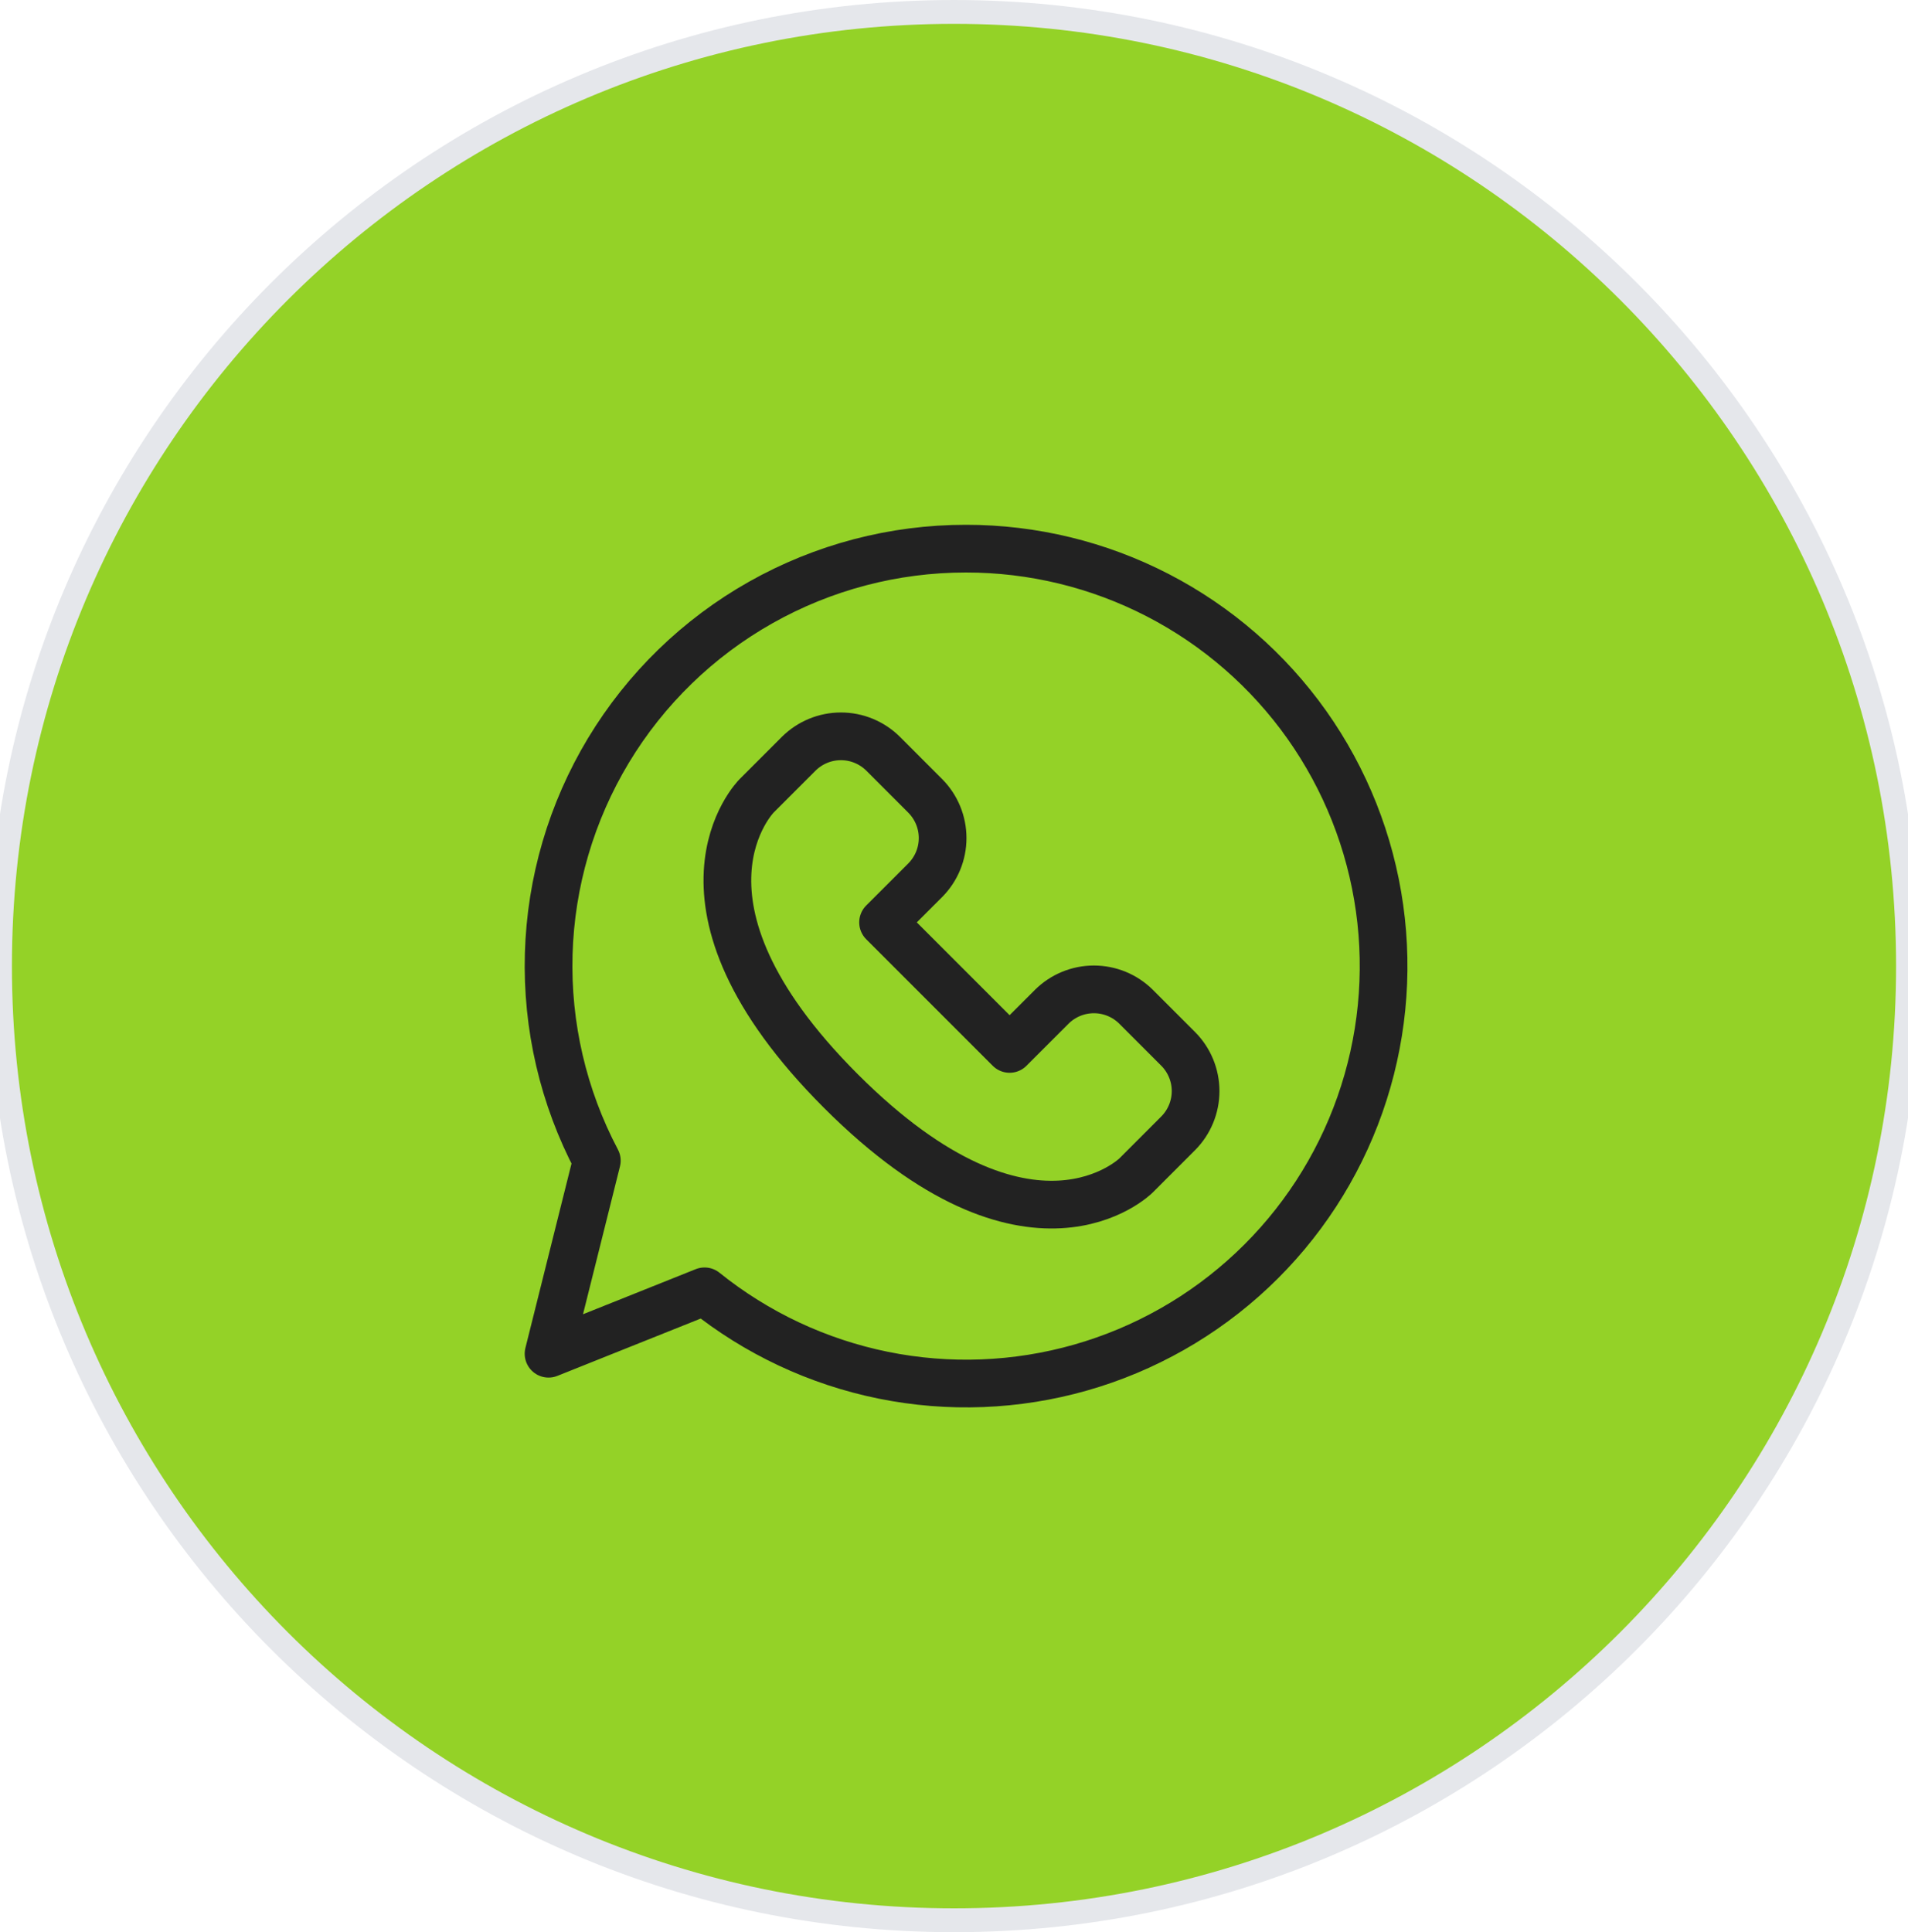
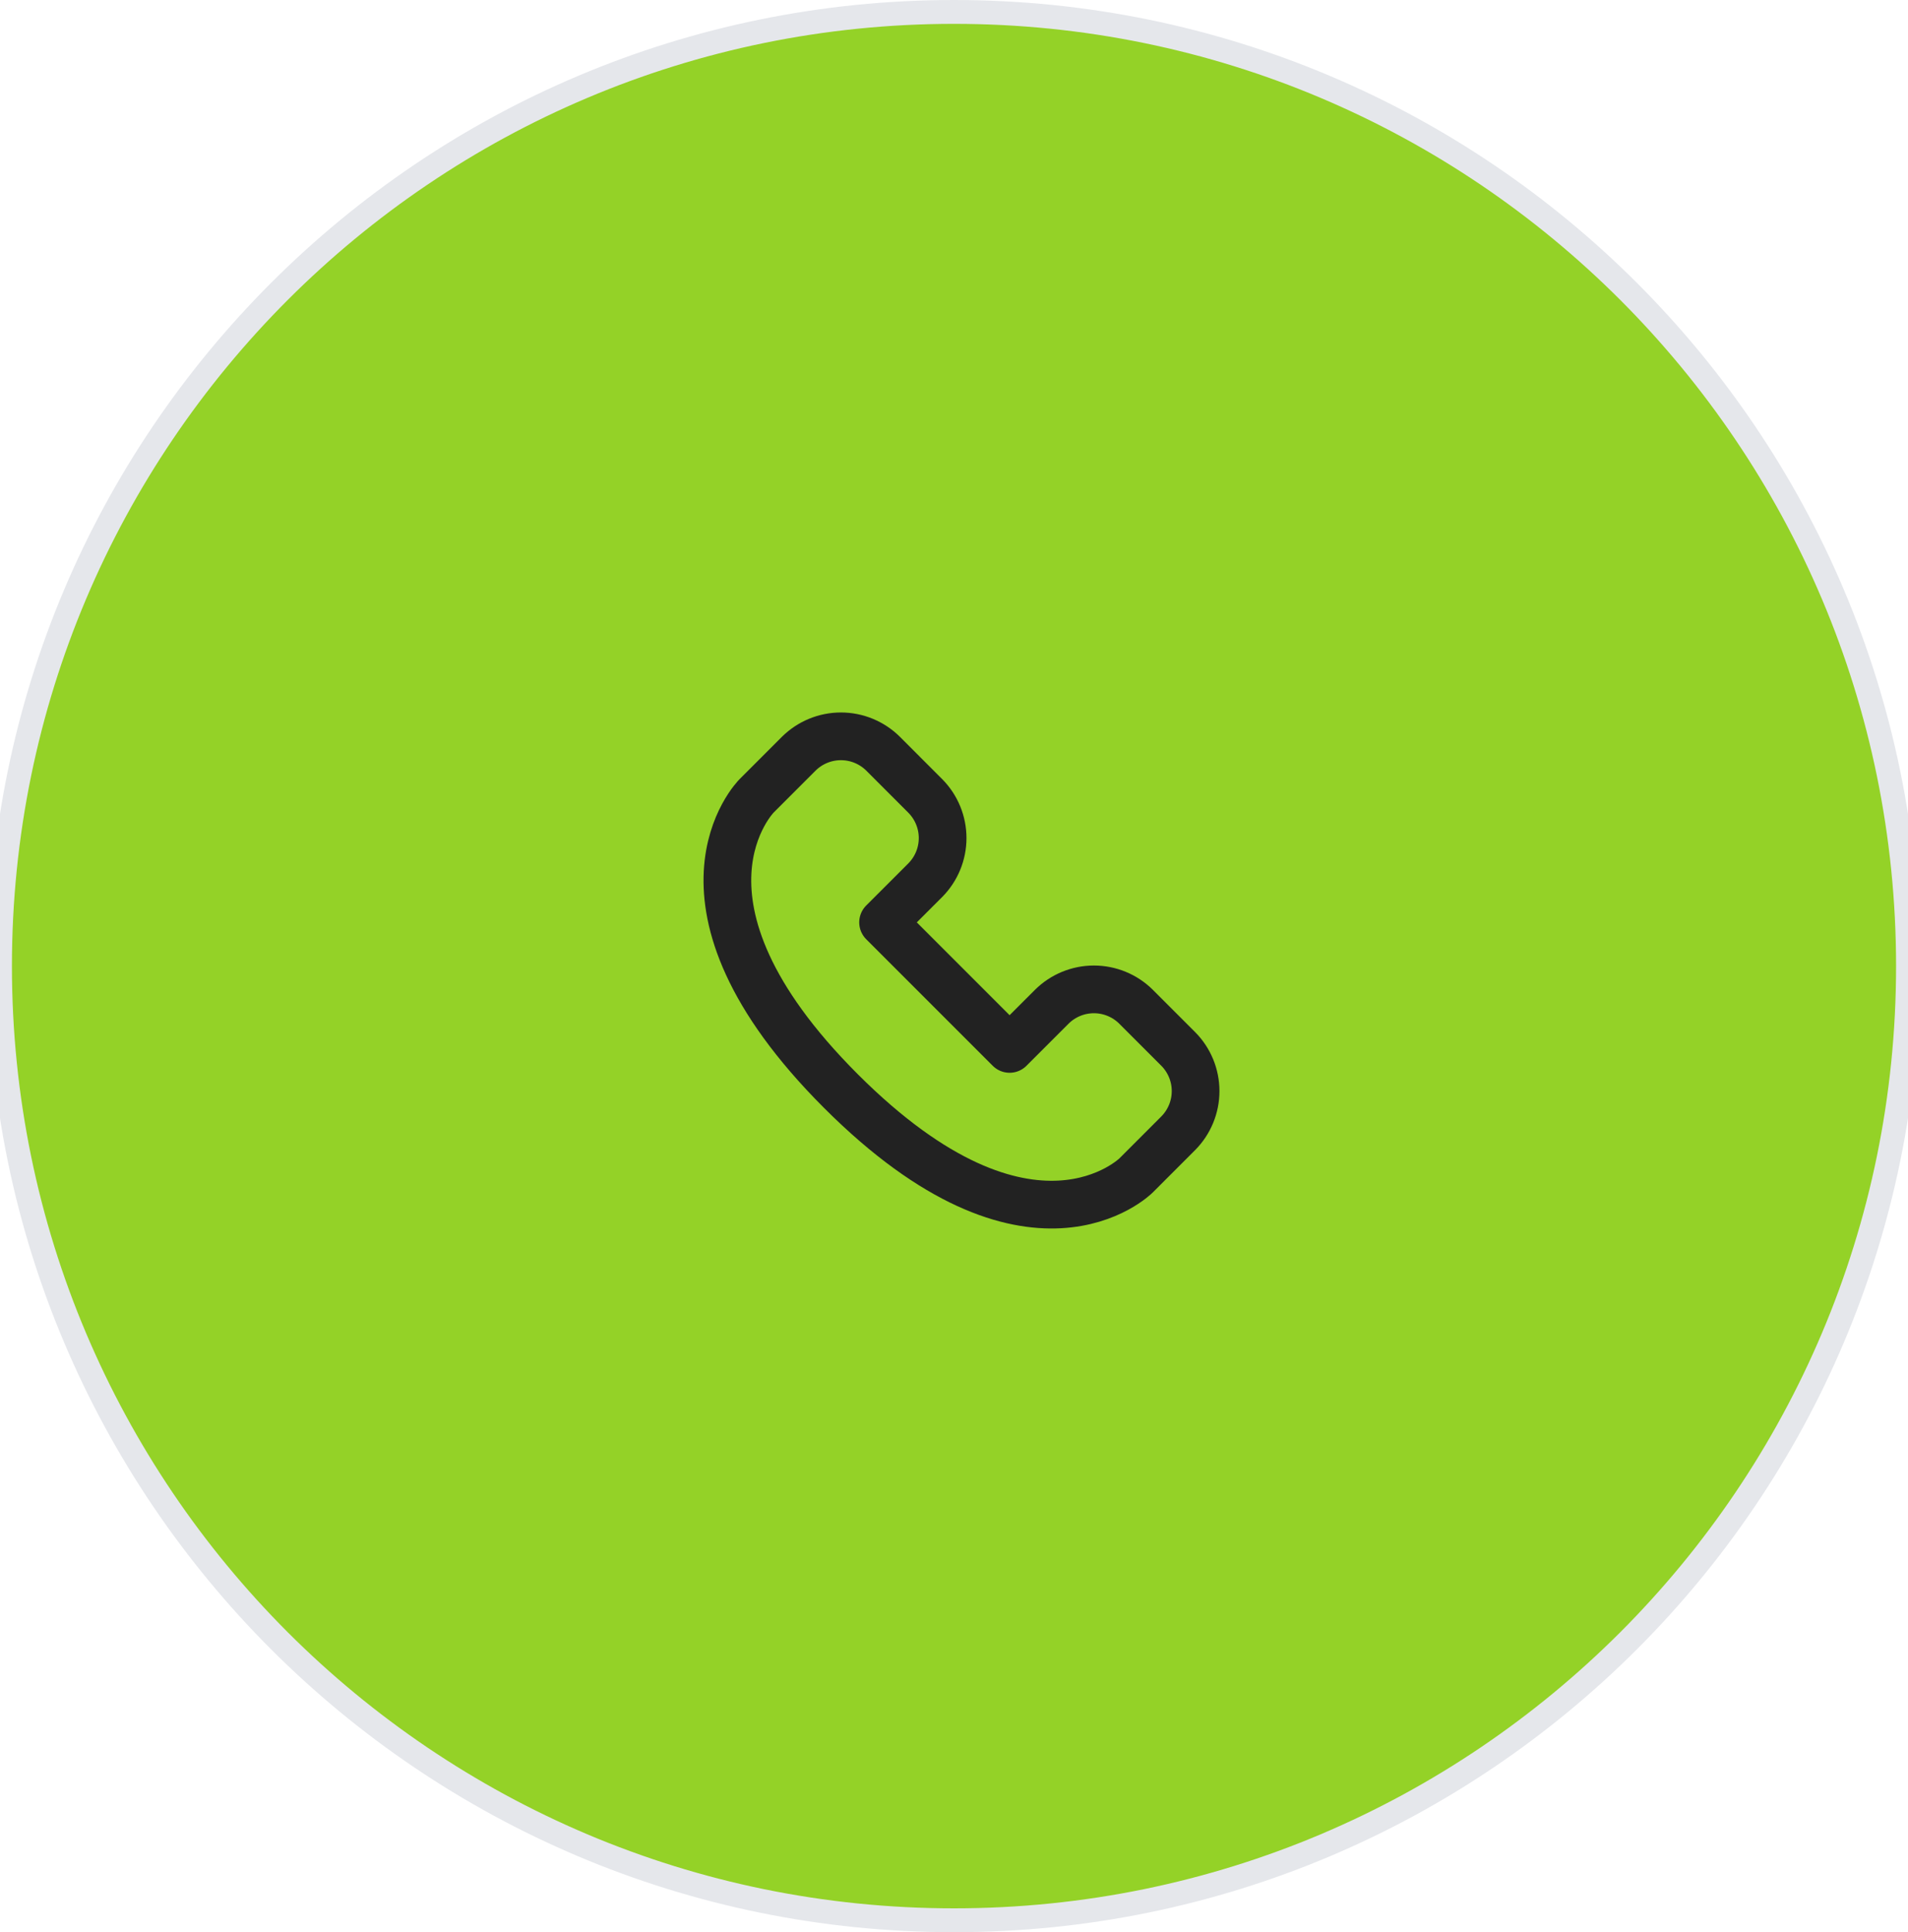
<svg xmlns="http://www.w3.org/2000/svg" width="80" height="81" viewBox="0 0 80 81" fill="none">
  <path d="M40 0.5C62.091 0.5 80 18.409 80 40.5C80 62.591 62.091 80.5 40 80.5C17.909 80.5 0 62.591 0 40.5C0 18.409 17.909 0.5 40 0.5Z" fill="#94D227" />
  <path d="M40 0.5C62.091 0.5 80 18.409 80 40.5C80 62.591 62.091 80.5 40 80.5C17.909 80.5 0 62.591 0 40.5C0 18.409 17.909 0.5 40 0.5Z" stroke="#E5E7EB" />
-   <path d="M40.5 23C37.485 22.998 34.521 23.776 31.895 25.258C29.269 26.739 27.071 28.875 25.514 31.456C23.957 34.038 23.093 36.978 23.007 39.992C22.921 43.005 23.616 45.99 25.024 48.656L23 56.75L29.541 54.134C31.722 55.888 34.291 57.094 37.034 57.651C39.777 58.207 42.613 58.097 45.305 57.331C47.996 56.565 50.465 55.164 52.503 53.246C54.542 51.329 56.091 48.95 57.02 46.31C57.949 43.67 58.232 40.846 57.844 38.075C57.456 35.303 56.409 32.665 54.791 30.381C53.172 28.098 51.03 26.236 48.544 24.952C46.057 23.667 43.299 22.998 40.5 23Z" stroke="#222222" stroke-width="2" stroke-linejoin="round" />
  <path d="M42.331 43.972L44.099 42.205C44.568 41.738 45.204 41.476 45.866 41.476C46.529 41.476 47.164 41.738 47.634 42.205L49.401 43.972C49.868 44.442 50.13 45.078 50.13 45.74C50.13 46.402 49.868 47.038 49.401 47.508L47.634 49.276C47.634 49.276 43.215 53.695 35.259 45.74C27.302 37.785 31.722 33.365 31.722 33.365L33.491 31.596C33.961 31.13 34.596 30.868 35.259 30.868C35.921 30.868 36.556 31.13 37.026 31.596L38.794 33.365C39.261 33.835 39.523 34.47 39.523 35.133C39.523 35.795 39.261 36.43 38.794 36.9L37.026 38.667L42.331 43.972Z" stroke="#222222" stroke-width="2" stroke-linejoin="round" />
</svg>